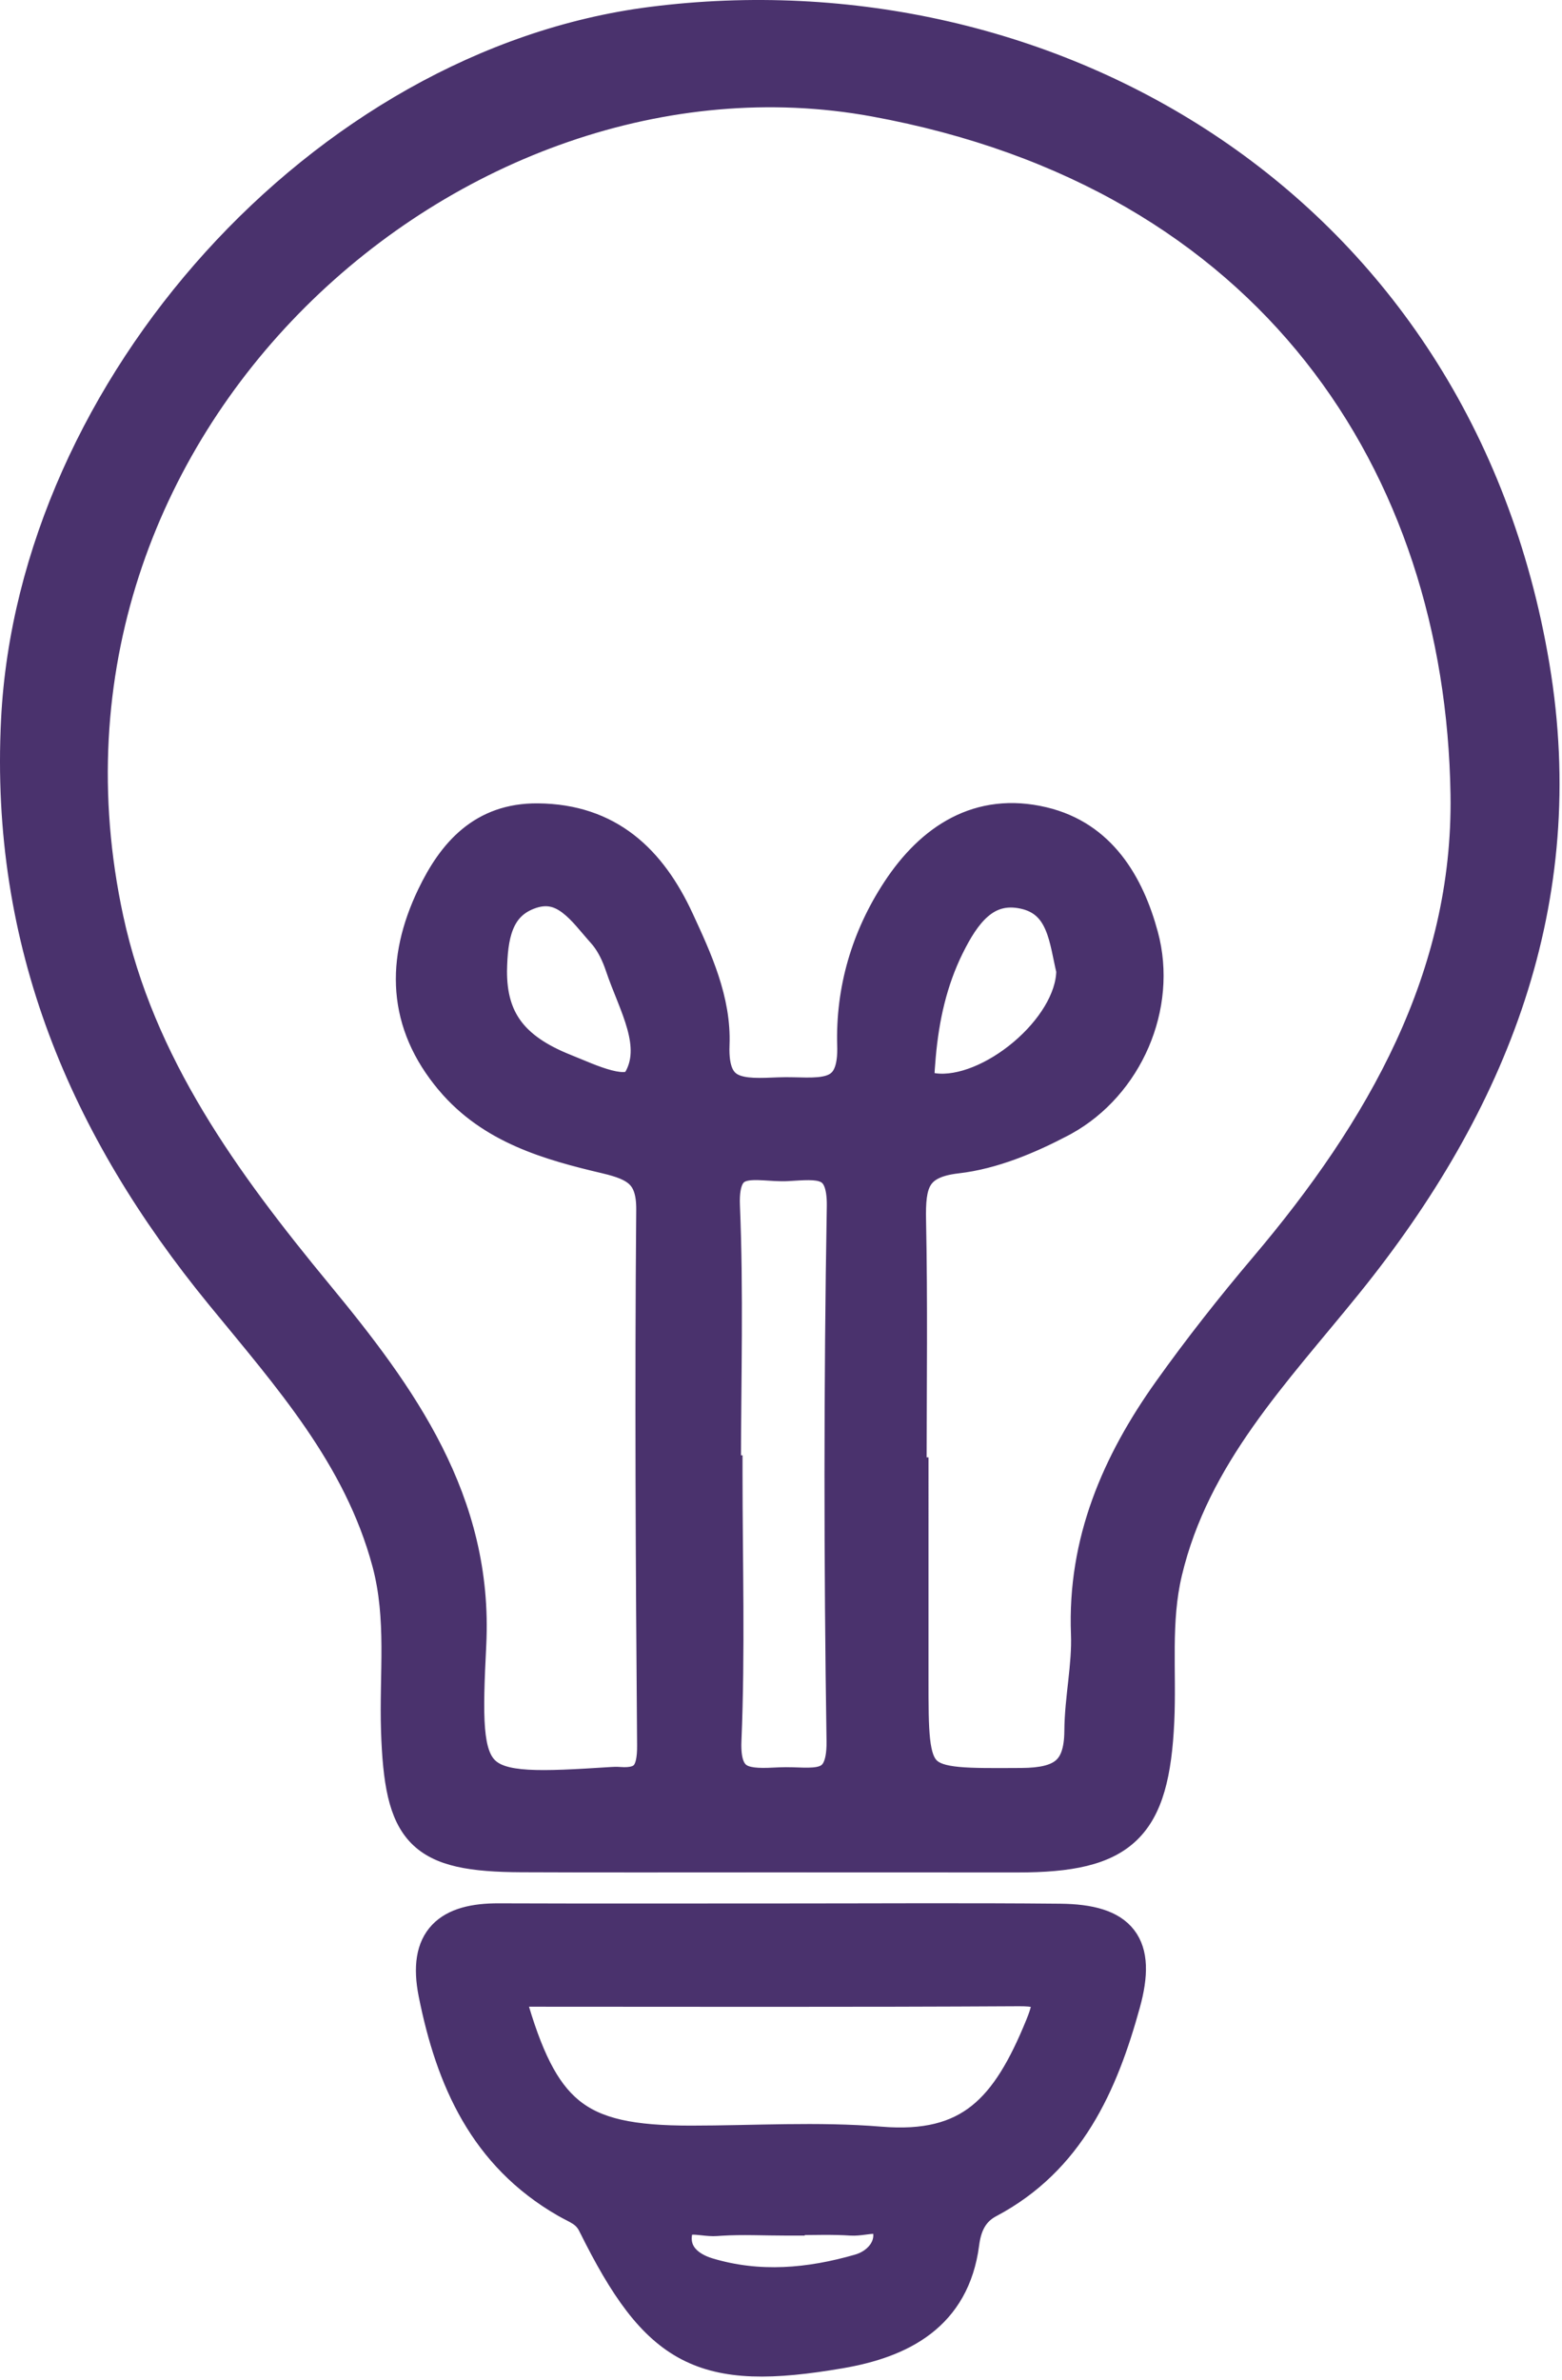
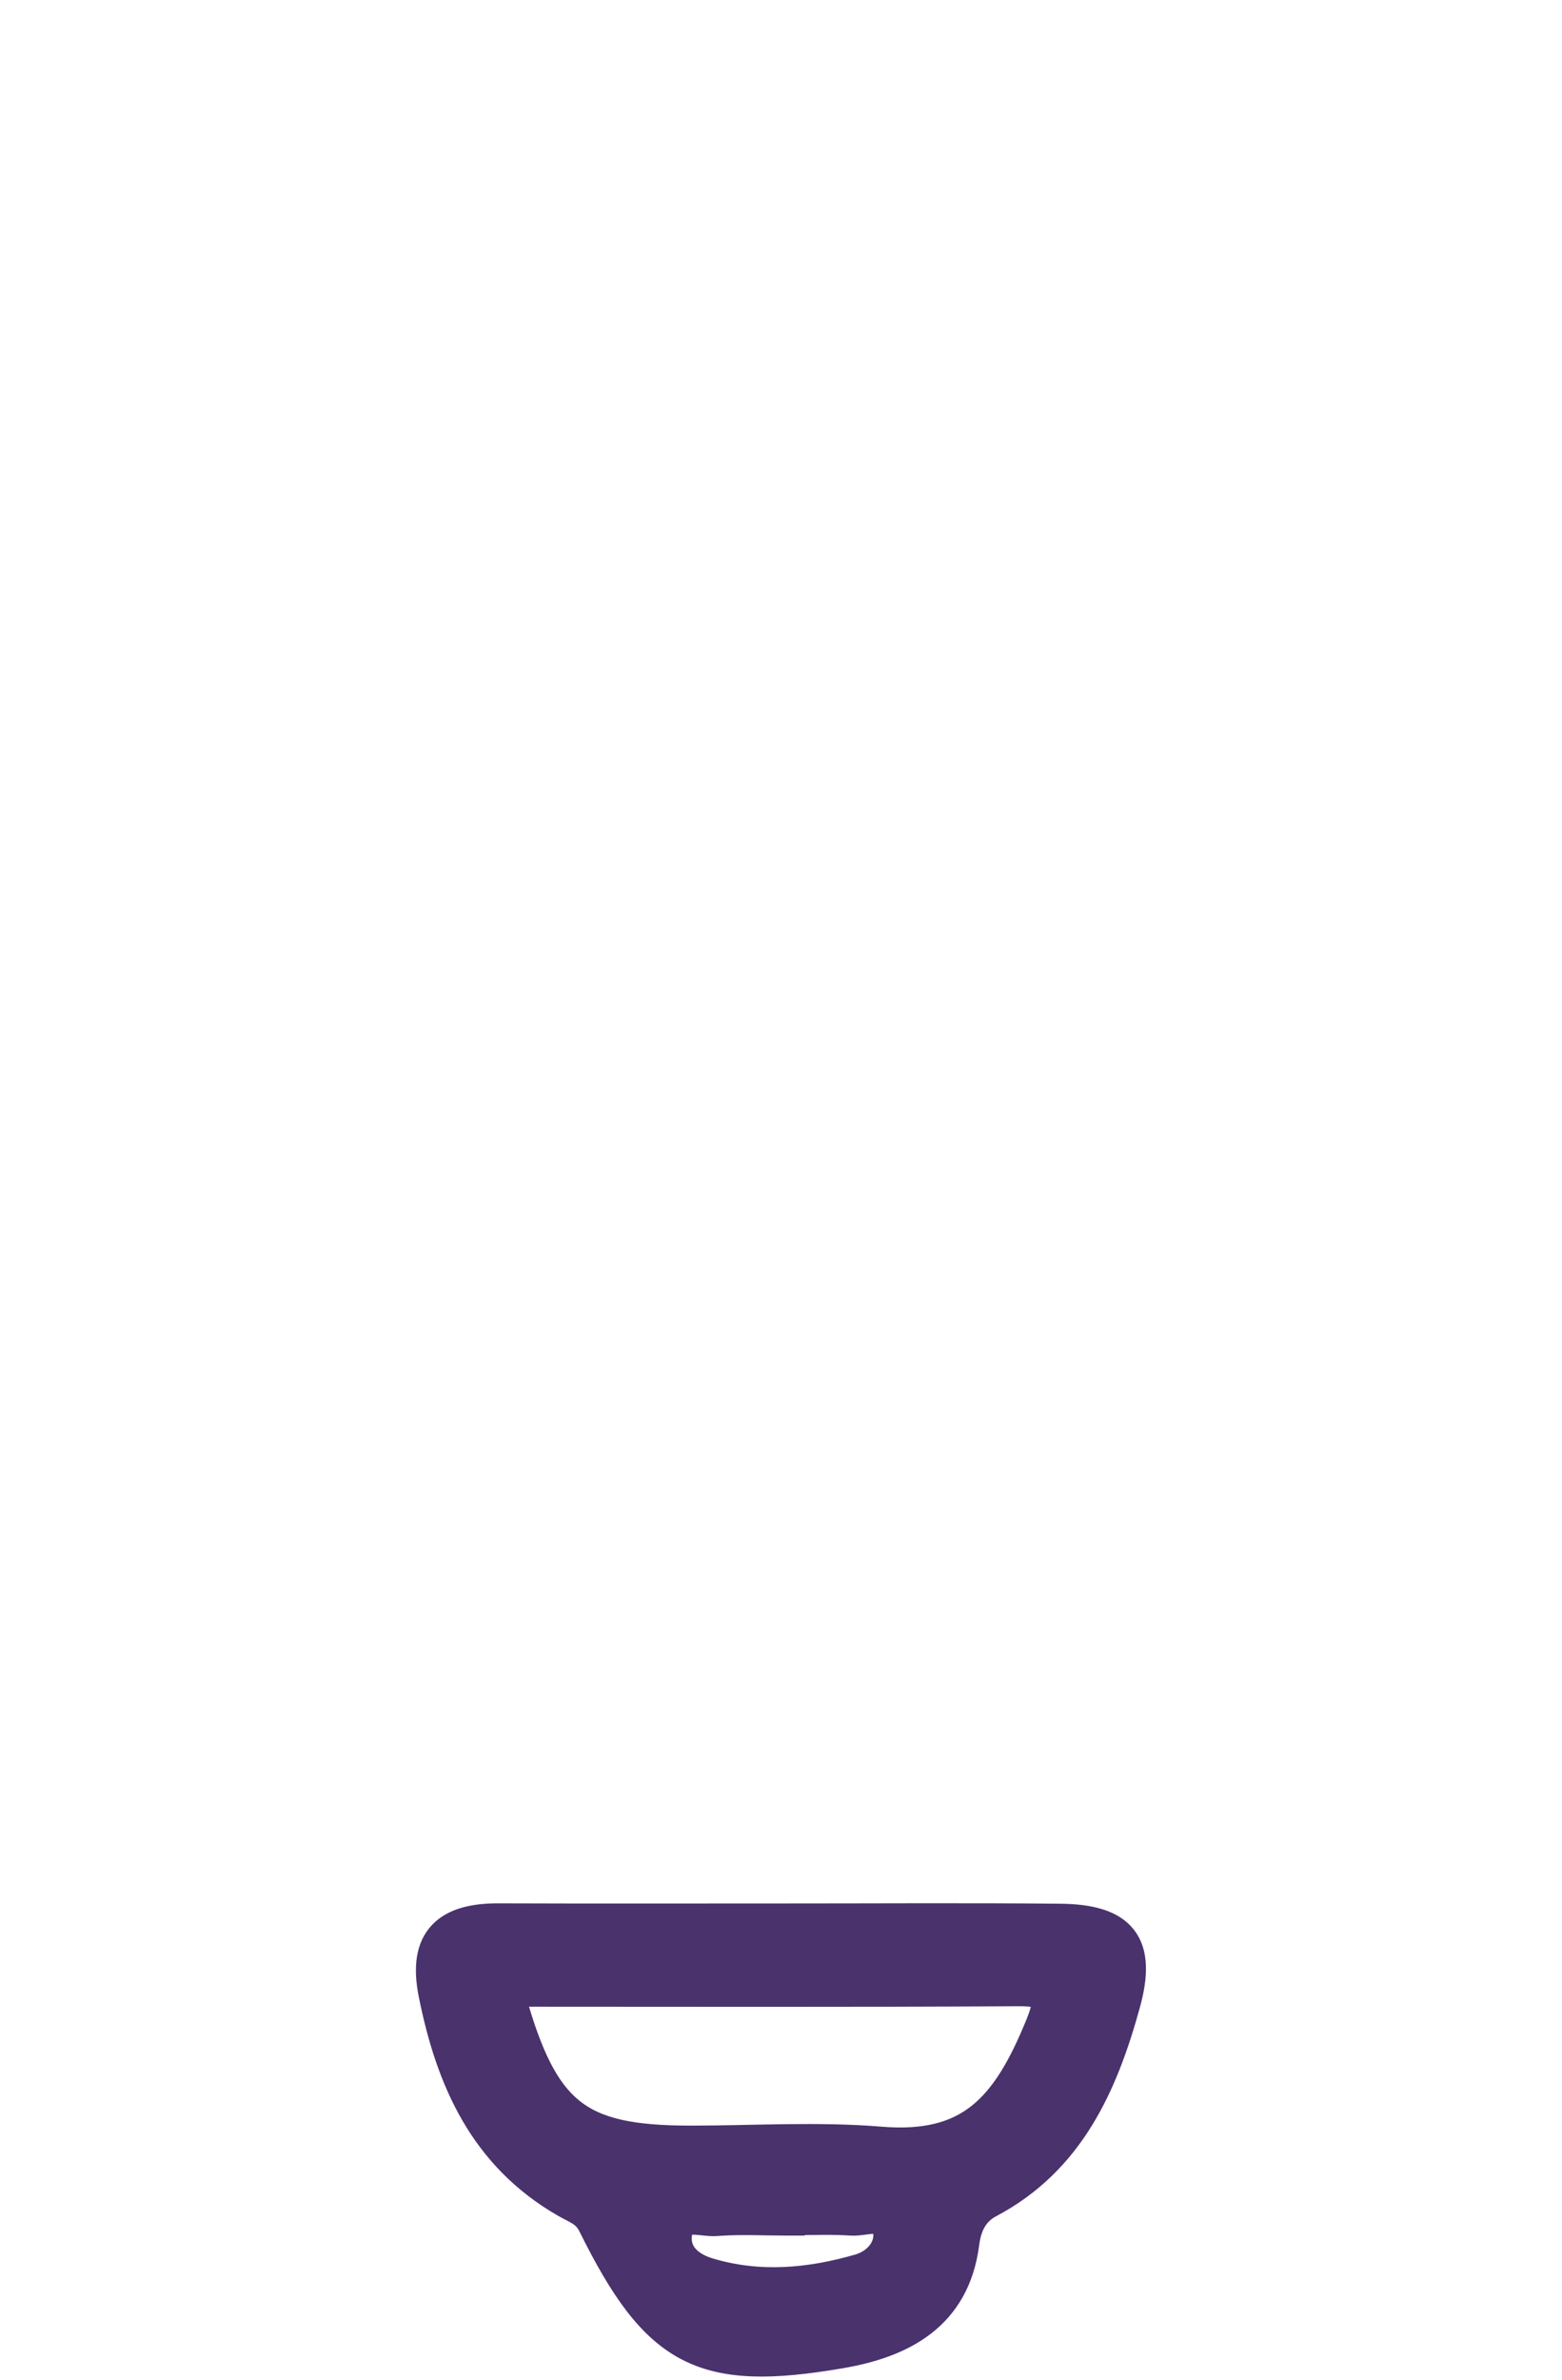
<svg xmlns="http://www.w3.org/2000/svg" width="264" height="402" viewBox="0 0 264 402" fill="none">
-   <path d="M109.949 2.663C177.317 -5.958 247.223 33.581 260.4 112.404C267.082 152.374 253.369 186.855 228.564 217.539C216.299 232.709 202.891 246.428 198.286 265.819C197.324 269.869 197.085 273.945 197.046 278.108C197.007 282.205 197.168 286.545 196.971 290.773C196.555 299.694 195.11 305.892 191.097 309.755C187.079 313.622 180.858 314.794 171.974 314.786C157.999 314.774 144.037 314.783 130.06 314.774C116.097 314.765 102.113 314.817 88.139 314.751C79.729 314.711 74.049 313.856 70.56 310.289C68.805 308.495 67.721 306.137 67.035 303.201C66.352 300.279 66.04 296.684 65.897 292.318C65.743 287.594 65.995 282.651 65.968 278.071C65.94 273.387 65.633 268.788 64.4 264.203C59.645 246.507 47.913 233.413 36.492 219.466C13.232 191.06 -0.22 159.505 1.677 121.586C3.096 93.229 16.171 65.303 35.837 43.587C55.502 21.871 81.854 6.258 109.949 2.663ZM147.602 18.193C77.76 5.423 1.501 72.179 19.354 154.981C24.616 179.388 38.84 198.896 54.568 217.961C68.684 235.071 81.921 253.157 80.685 277.869C80.374 284.081 80.201 288.647 80.481 292.031C80.761 295.433 81.479 297.303 82.643 298.425C83.812 299.552 85.731 300.214 89.166 300.421C92.581 300.626 97.156 300.37 103.353 299.973H103.354C103.728 299.949 104.192 299.925 104.675 299.965H104.674C106.903 300.147 107.83 299.658 108.301 299.084C108.865 298.396 109.196 297.116 109.178 294.835C108.939 264.686 108.767 234.523 109.033 204.362C109.059 201.445 108.402 199.945 107.438 199C106.394 197.979 104.744 197.345 102.159 196.735C92.544 194.468 82.483 191.692 75.327 183.204V183.203C71.128 178.222 68.925 172.943 68.486 167.455C68.049 161.984 69.375 156.419 72.042 150.858C73.83 147.129 76.049 143.689 79.089 141.189C82.165 138.66 86.009 137.158 90.894 137.2C97.119 137.254 102.15 139.057 106.234 142.22C110.294 145.364 113.33 149.782 115.714 154.938V154.939C118.762 161.536 122.112 168.718 121.8 176.526V176.527C121.713 178.698 121.985 180.138 122.42 181.097C122.835 182.01 123.427 182.556 124.181 182.914C124.981 183.294 126.019 183.487 127.324 183.55C128.63 183.612 130.063 183.541 131.645 183.477C133.18 183.414 134.896 183.504 136.285 183.512C137.767 183.52 139.011 183.443 140.021 183.13C140.975 182.835 141.679 182.343 142.173 181.488C142.664 180.637 143.024 179.29 143.008 177.136L142.999 176.694C142.707 166.995 145.423 157.844 150.713 149.792C153.625 145.358 157.2 141.678 161.52 139.449C165.871 137.204 170.887 136.48 176.544 137.827C186.909 140.295 191.828 148.853 194.248 157.813C197.582 170.156 191.562 183.99 180.353 190.197L179.815 190.486C174.338 193.36 168.104 195.995 161.842 196.709C158.27 197.116 156.749 198.189 155.983 199.479C155.127 200.921 154.954 203.017 155.017 206.121C155.298 219.975 155.124 233.856 155.111 247.673H155.431V249.173C155.431 260.57 155.433 271.969 155.43 283.366C155.429 288.069 155.43 291.448 155.71 293.939C155.991 296.442 156.524 297.706 157.303 298.454C158.09 299.211 159.407 299.71 161.962 299.953C164.499 300.195 167.912 300.161 172.634 300.137C176.016 300.119 178.107 299.588 179.378 298.527C180.58 297.523 181.368 295.759 181.39 292.388C181.407 289.551 181.75 286.717 182.048 284.005C182.349 281.26 182.607 278.622 182.506 276.019C181.891 260.119 187.796 246.572 196.589 234.231C201.723 227.029 207.217 220.059 212.928 213.318C232.504 190.213 247.133 164.658 246.655 134.185C246.222 106.612 238.098 80.667 221.804 60.108C205.52 39.563 181.003 24.301 147.602 18.193ZM129.094 197.88C127.803 197.807 126.755 197.805 125.912 198.018C125.145 198.211 124.605 198.567 124.218 199.255C123.789 200.018 123.463 201.347 123.56 203.653C124.17 218.203 123.758 232.838 123.729 247.323H123.999V248.823C123.999 263.807 124.451 278.954 123.815 294.013C123.654 297.848 124.634 299.044 125.611 299.555C126.211 299.868 127.02 300.042 128.104 300.101C129.187 300.159 130.402 300.098 131.789 300.029C133.147 299.962 134.617 300.056 135.784 300.079C137.038 300.103 138.031 300.052 138.82 299.804C139.537 299.578 140.074 299.196 140.471 298.463C140.903 297.663 141.23 296.331 141.196 294.106C140.736 264.009 140.722 233.894 141.241 203.797C141.276 201.796 141.015 200.513 140.64 199.69C140.288 198.92 139.818 198.511 139.249 198.258C138.623 197.98 137.797 197.856 136.711 197.847C136.161 197.842 135.597 197.865 135.001 197.898L133.105 198.012C131.766 198.085 130.3 197.948 129.094 197.88ZM172.823 152.021C169.901 151.382 167.768 152.151 166.008 153.662C164.162 155.246 162.698 157.675 161.357 160.386C158.55 166.061 157.213 172.143 156.656 178.496L156.555 179.77C156.511 180.387 156.463 180.826 156.454 181.277C156.446 181.709 156.483 181.969 156.541 182.134C156.584 182.257 156.641 182.342 156.778 182.433C156.949 182.545 157.303 182.7 158.002 182.789C162.195 183.322 167.719 181.013 172.307 177.13C176.843 173.29 179.965 168.334 180.024 164.017C179.737 162.816 179.475 161.422 179.21 160.228C178.914 158.895 178.577 157.637 178.094 156.507C177.16 154.324 175.705 152.651 172.823 152.021ZM95.981 152.994C94.316 151.731 92.53 151.141 90.118 151.948C87.525 152.816 86.123 154.423 85.309 156.462C84.46 158.586 84.246 161.192 84.193 163.993C84.176 167.908 85.031 170.914 86.829 173.348C88.643 175.802 91.533 177.834 95.882 179.567H95.883C98.126 180.462 100.686 181.643 103.007 182.242C104.157 182.539 105.09 182.646 105.778 182.557C106.41 182.475 106.725 182.252 106.923 181.919C108.435 179.375 108.334 176.567 107.459 173.403C107.021 171.821 106.406 170.209 105.746 168.547C105.096 166.91 104.393 165.204 103.838 163.541L103.583 162.821C102.957 161.15 102.114 159.556 101.045 158.362C99.24 156.348 97.796 154.371 95.981 152.994Z" fill="#4A326D" stroke="#4A326D" stroke-width="3" />
  <path d="M131.735 323.022C147.533 323.026 163.369 322.913 179.19 323.067C184.368 323.118 188.335 324.12 190.494 326.919C192.661 329.73 192.565 333.776 191.211 338.692C187.408 352.497 181.686 365.613 167.649 373.039C165.472 374.191 164.483 376.083 164.075 378.581L164 379.089C163.173 385.482 160.393 389.953 156.402 393.026C152.463 396.059 147.45 397.651 142.257 398.545C130.591 400.552 122.459 400.635 115.875 397.198C109.303 393.767 104.597 386.994 99.28 376.262L99.279 376.261C98.353 374.391 97.084 374.14 95.028 372.957C80.93 364.846 75.186 351.696 72.242 336.959C71.307 332.279 71.794 328.614 74.123 326.168C76.395 323.781 80.032 322.985 84.298 323.001C100.108 323.06 115.915 323.018 131.735 323.022ZM147.758 375.829C147.252 375.826 146.689 375.903 145.988 375.993C145.348 376.076 144.554 376.176 143.812 376.128C140.736 375.927 137.691 376.027 134.509 376.059V376.127H133.009C129.151 376.127 125.521 375.926 121.873 376.154L121.142 376.206C120.339 376.27 119.459 376.168 118.758 376.092C117.987 376.008 117.366 375.946 116.83 375.983C116.309 376.019 116.056 376.139 115.914 376.266C115.784 376.381 115.545 376.683 115.447 377.526C115.29 378.877 115.669 379.941 116.407 380.799C117.175 381.692 118.399 382.431 119.998 382.912C128.312 385.416 136.647 384.671 144.934 382.281C147.578 381.519 149.453 379.328 149.05 376.934L149.003 376.701C148.884 376.181 148.711 376.046 148.634 375.997C148.509 375.916 148.26 375.832 147.758 375.829ZM172.22 337.384C144.21 337.548 116.195 337.467 87.408 337.463C90.111 347.003 92.838 352.583 96.835 355.886C101.053 359.37 106.975 360.551 116.793 360.55C127.316 360.548 138.214 359.843 148.879 360.724C156.308 361.337 161.321 359.935 165.167 356.872C169.082 353.754 171.992 348.763 174.855 341.739L175.18 340.907C175.472 340.128 175.661 339.503 175.753 338.998C175.878 338.313 175.784 338.065 175.749 337.999C175.734 337.972 175.642 337.802 175.072 337.641C174.482 337.474 173.574 337.376 172.22 337.384Z" fill="#4A326D" stroke="#4A326D" stroke-width="3" />
</svg>